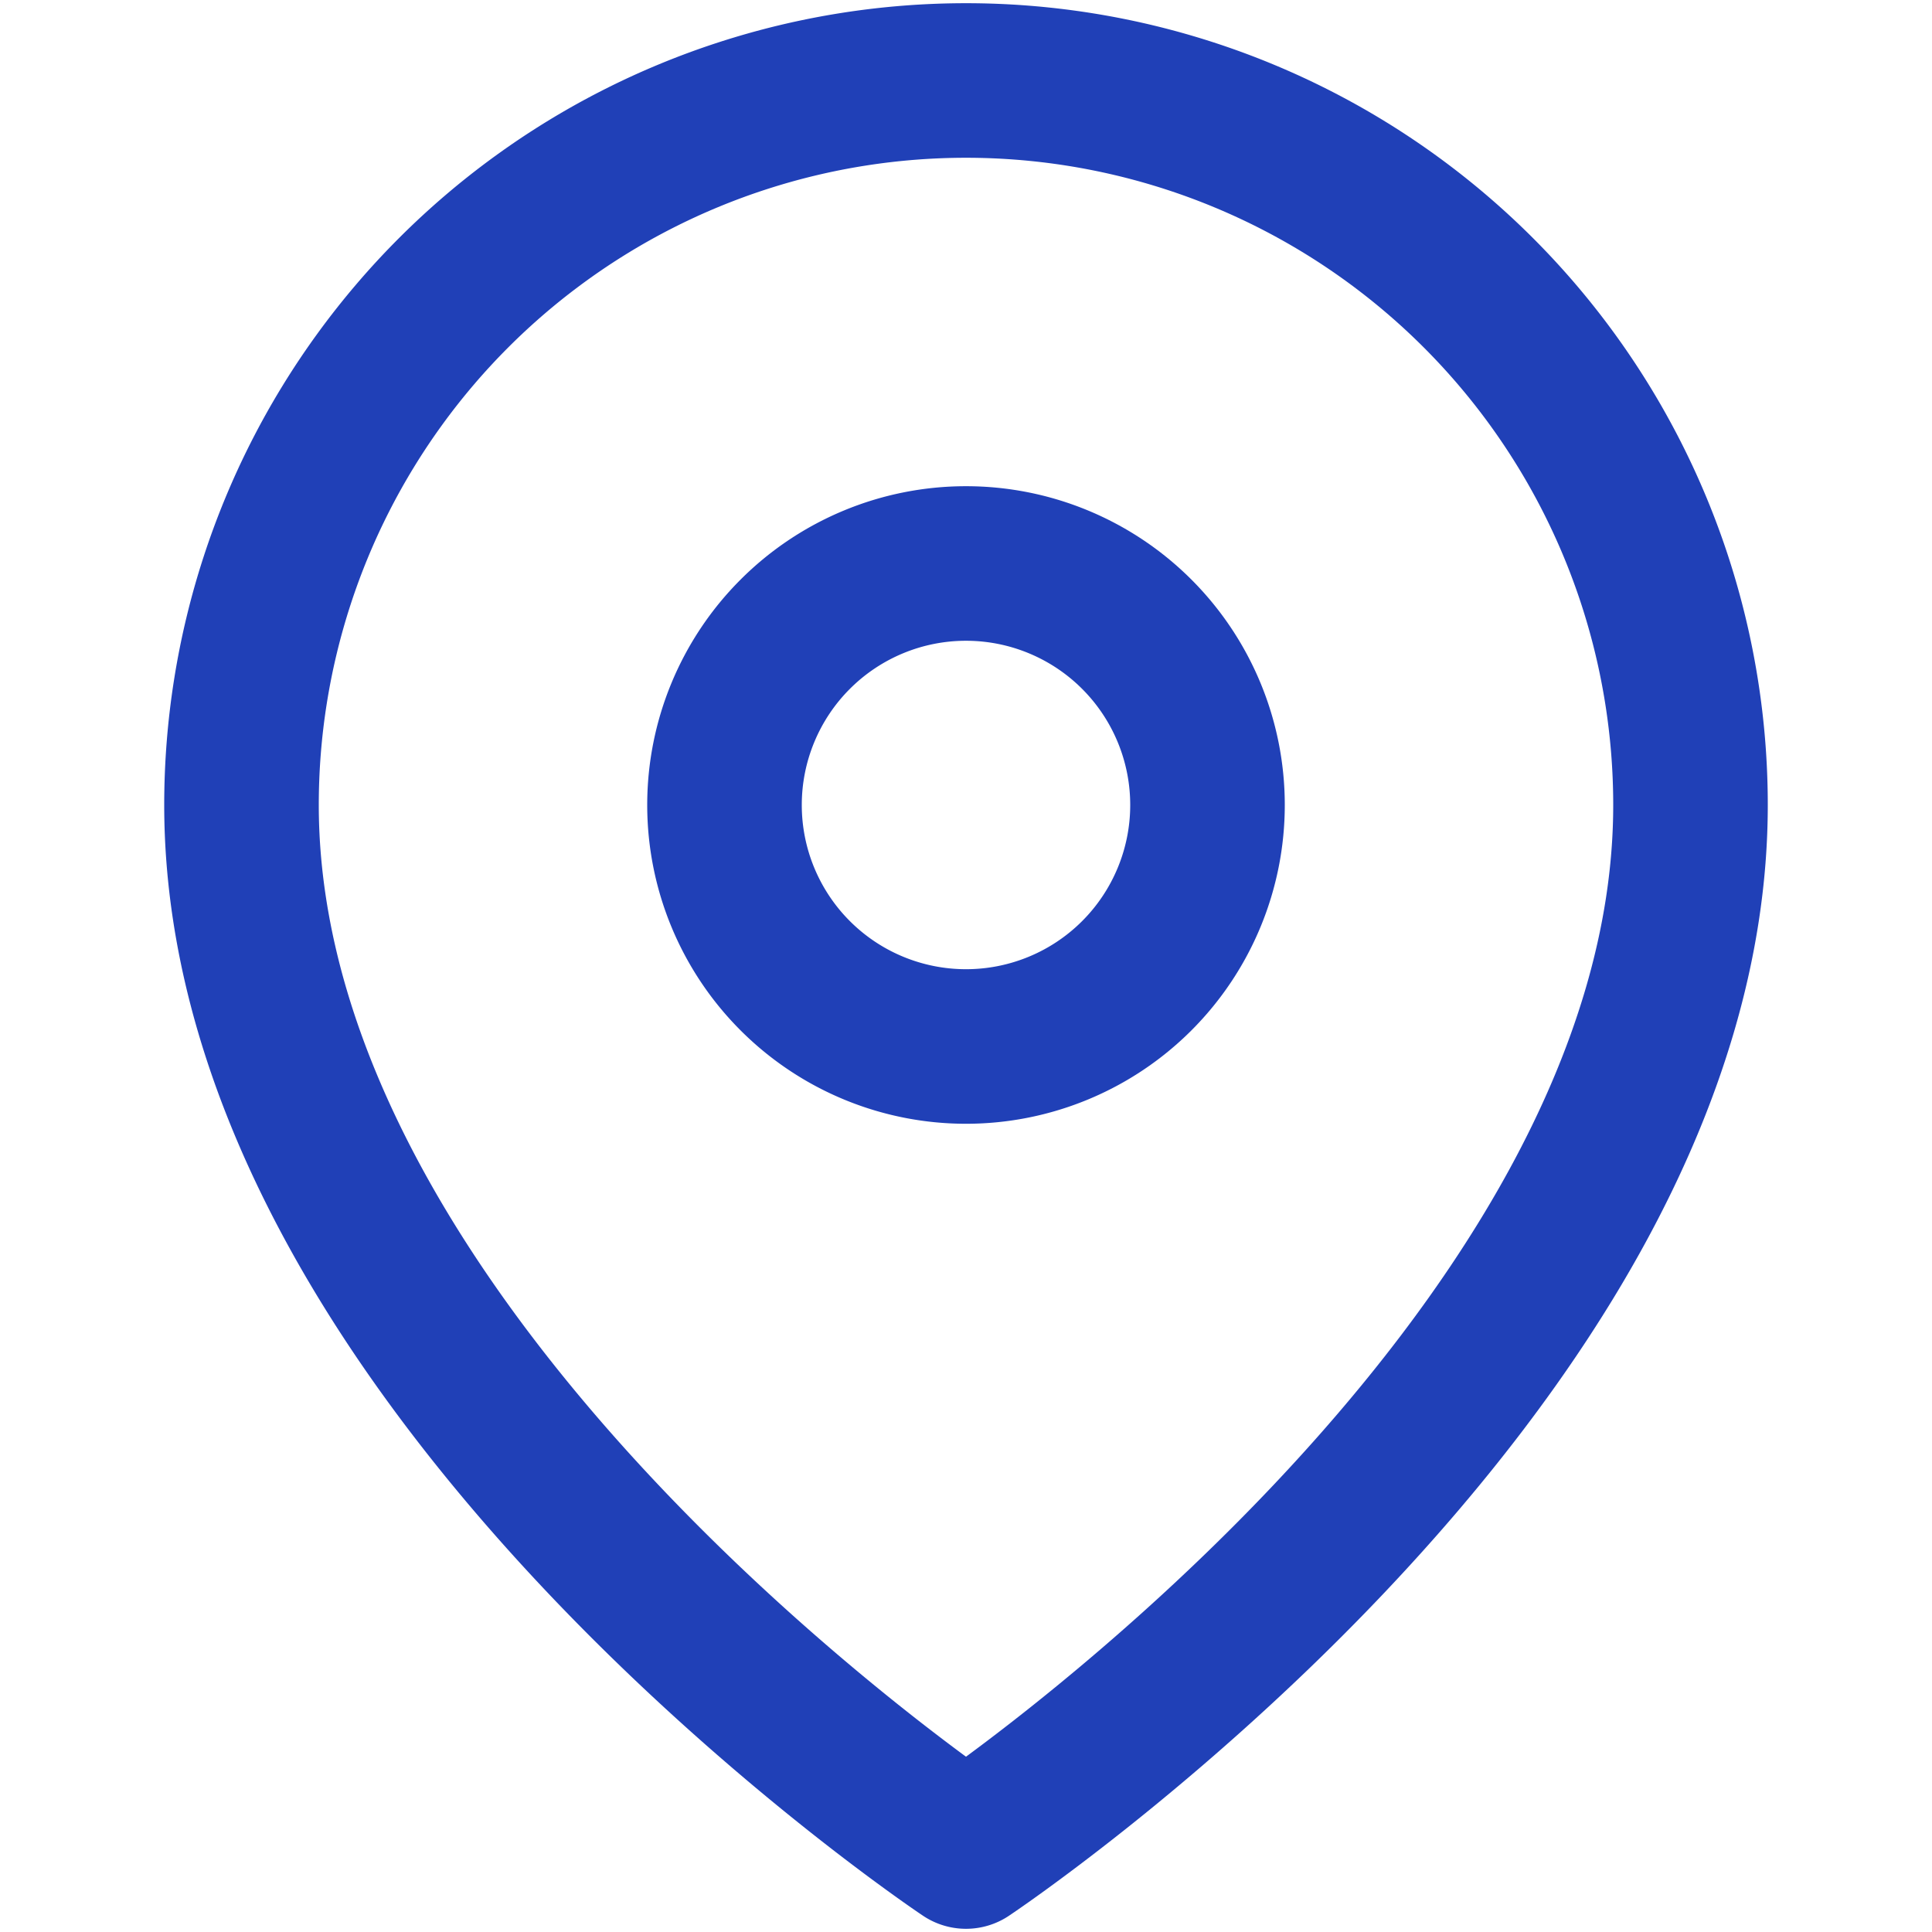
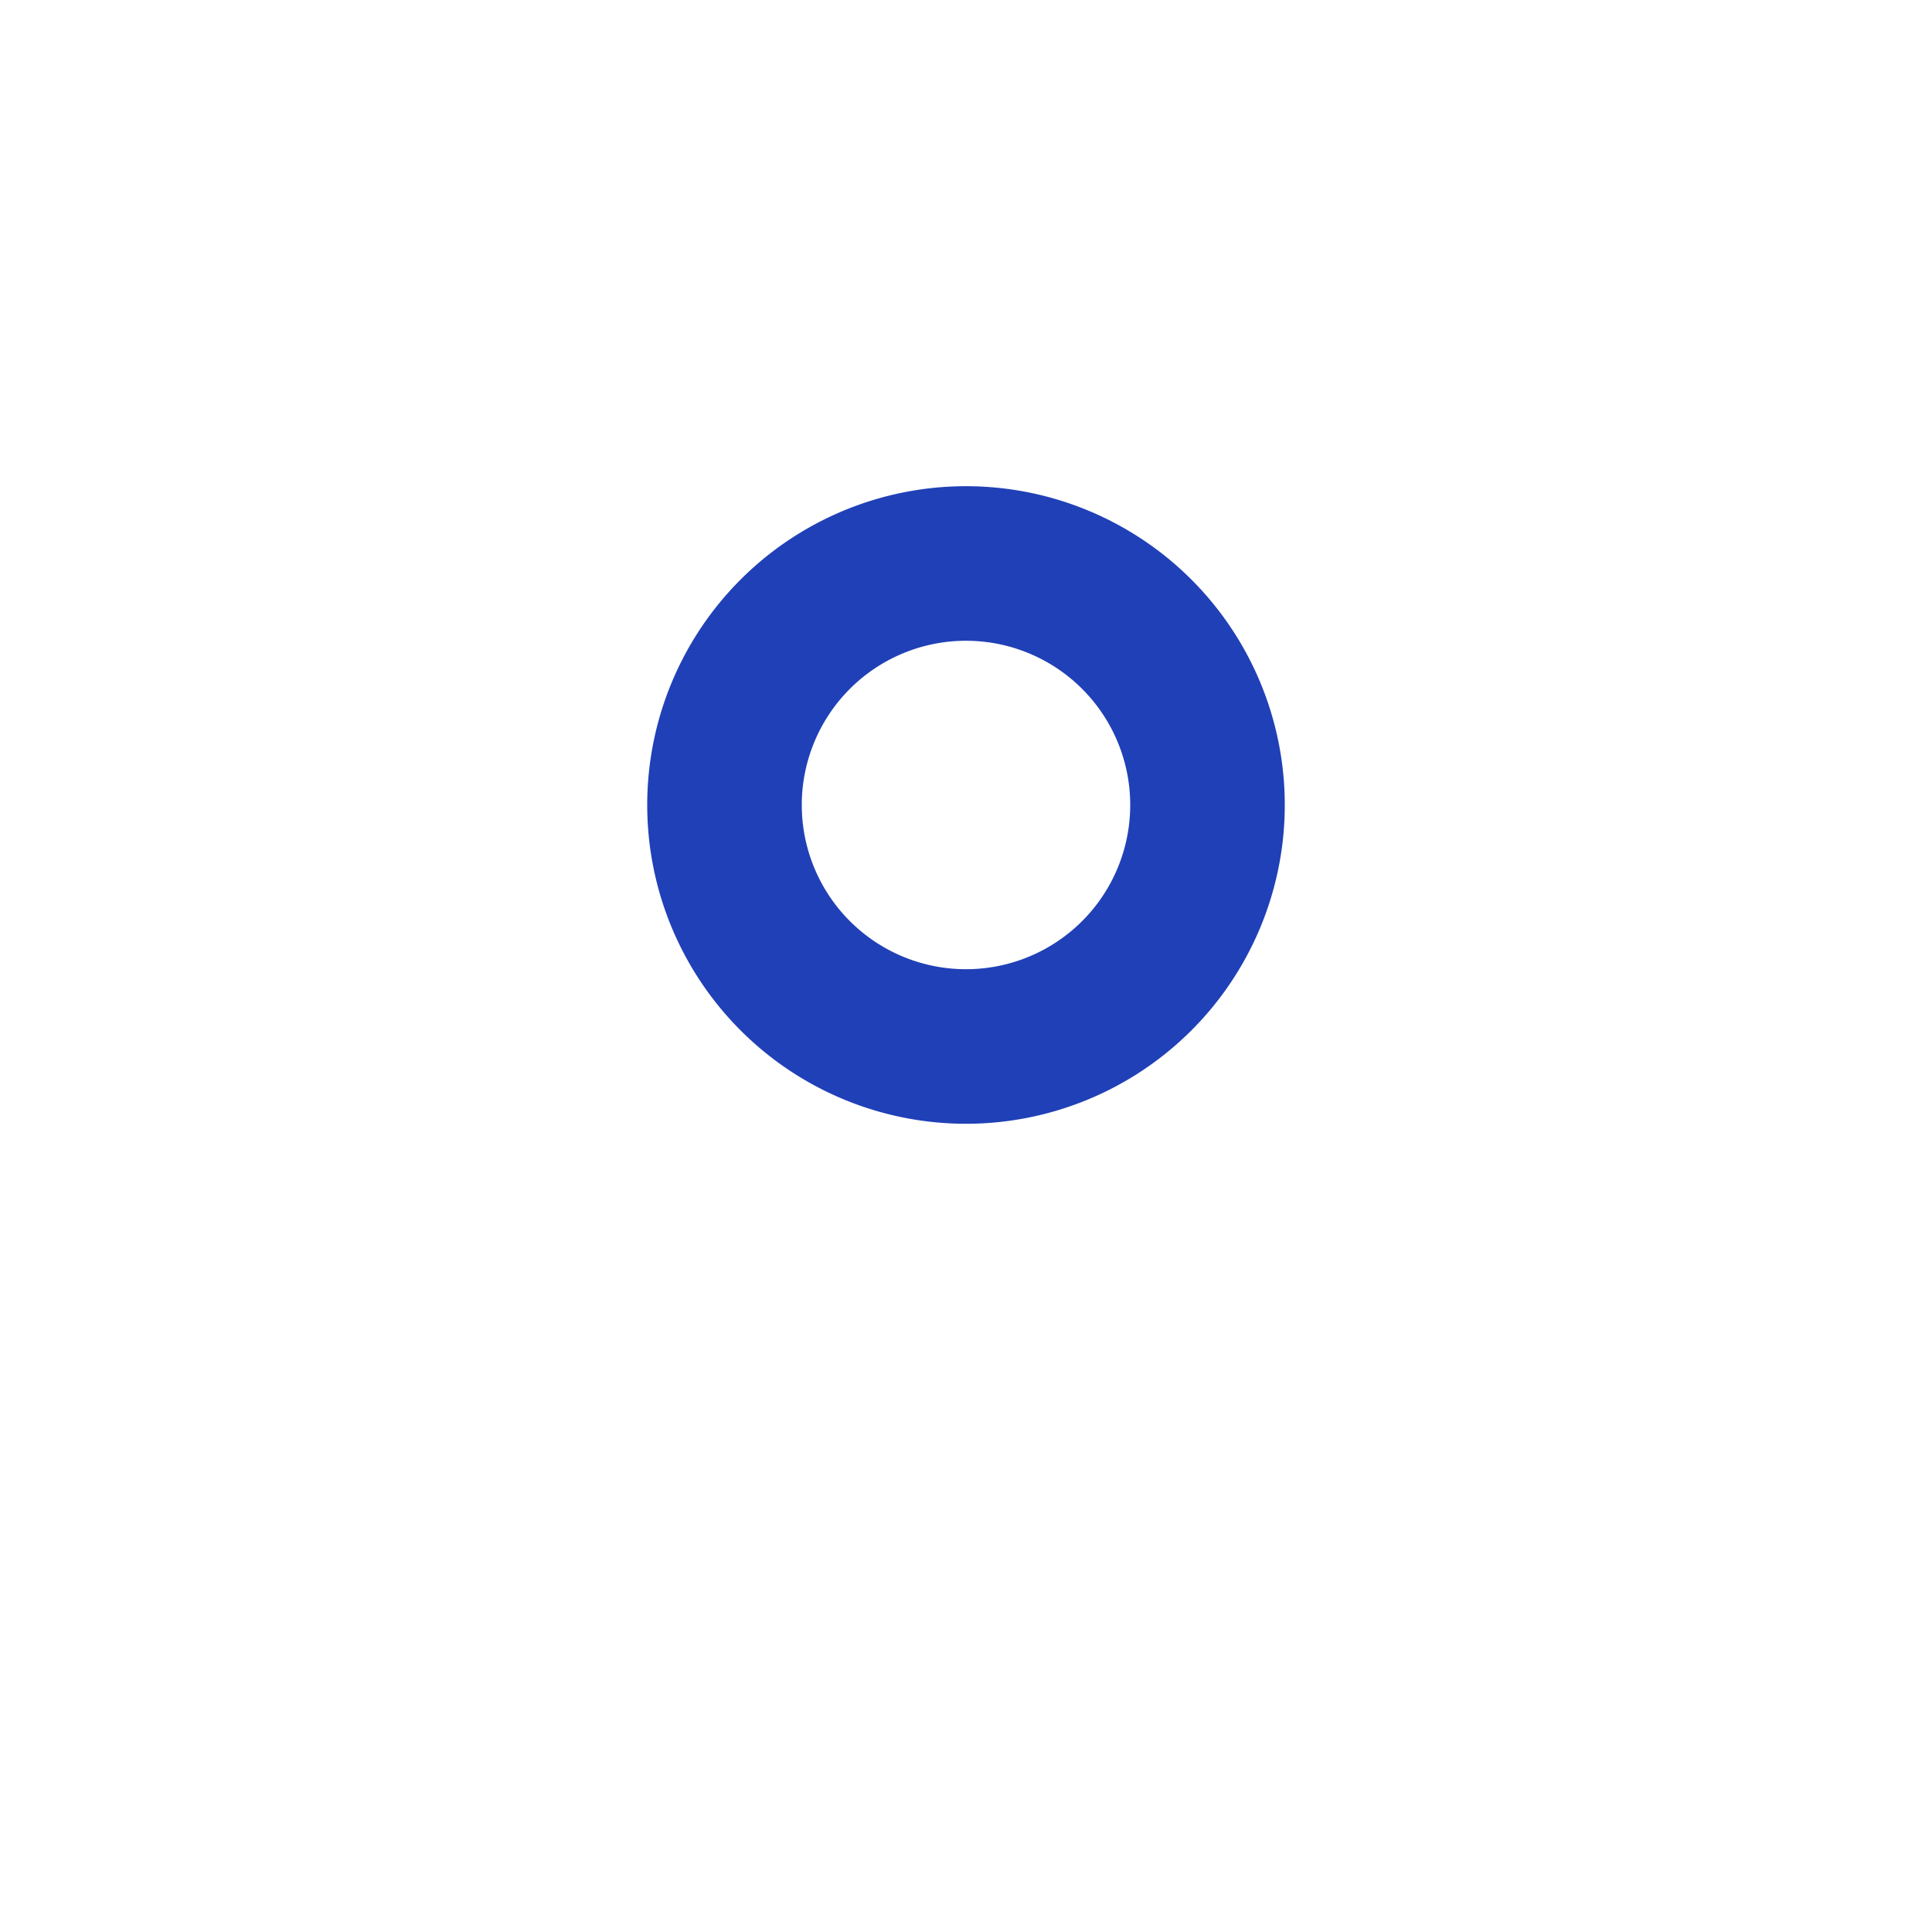
<svg xmlns="http://www.w3.org/2000/svg" width="50" height="50" fill="none">
-   <path stroke="#2040B7" stroke-linecap="round" stroke-linejoin="round" stroke-width="4" d="M43.75 20.833C43.75 35.417 25 47.917 25 47.917S6.25 35.417 6.25 20.833a18.75 18.75 0 0 1 37.5 0Z" />
  <path stroke="#2040B7" stroke-linecap="round" stroke-linejoin="round" stroke-width="4" d="M25 27.083a6.25 6.25 0 1 0 0-12.5 6.25 6.25 0 0 0 0 12.5Z" />
</svg>